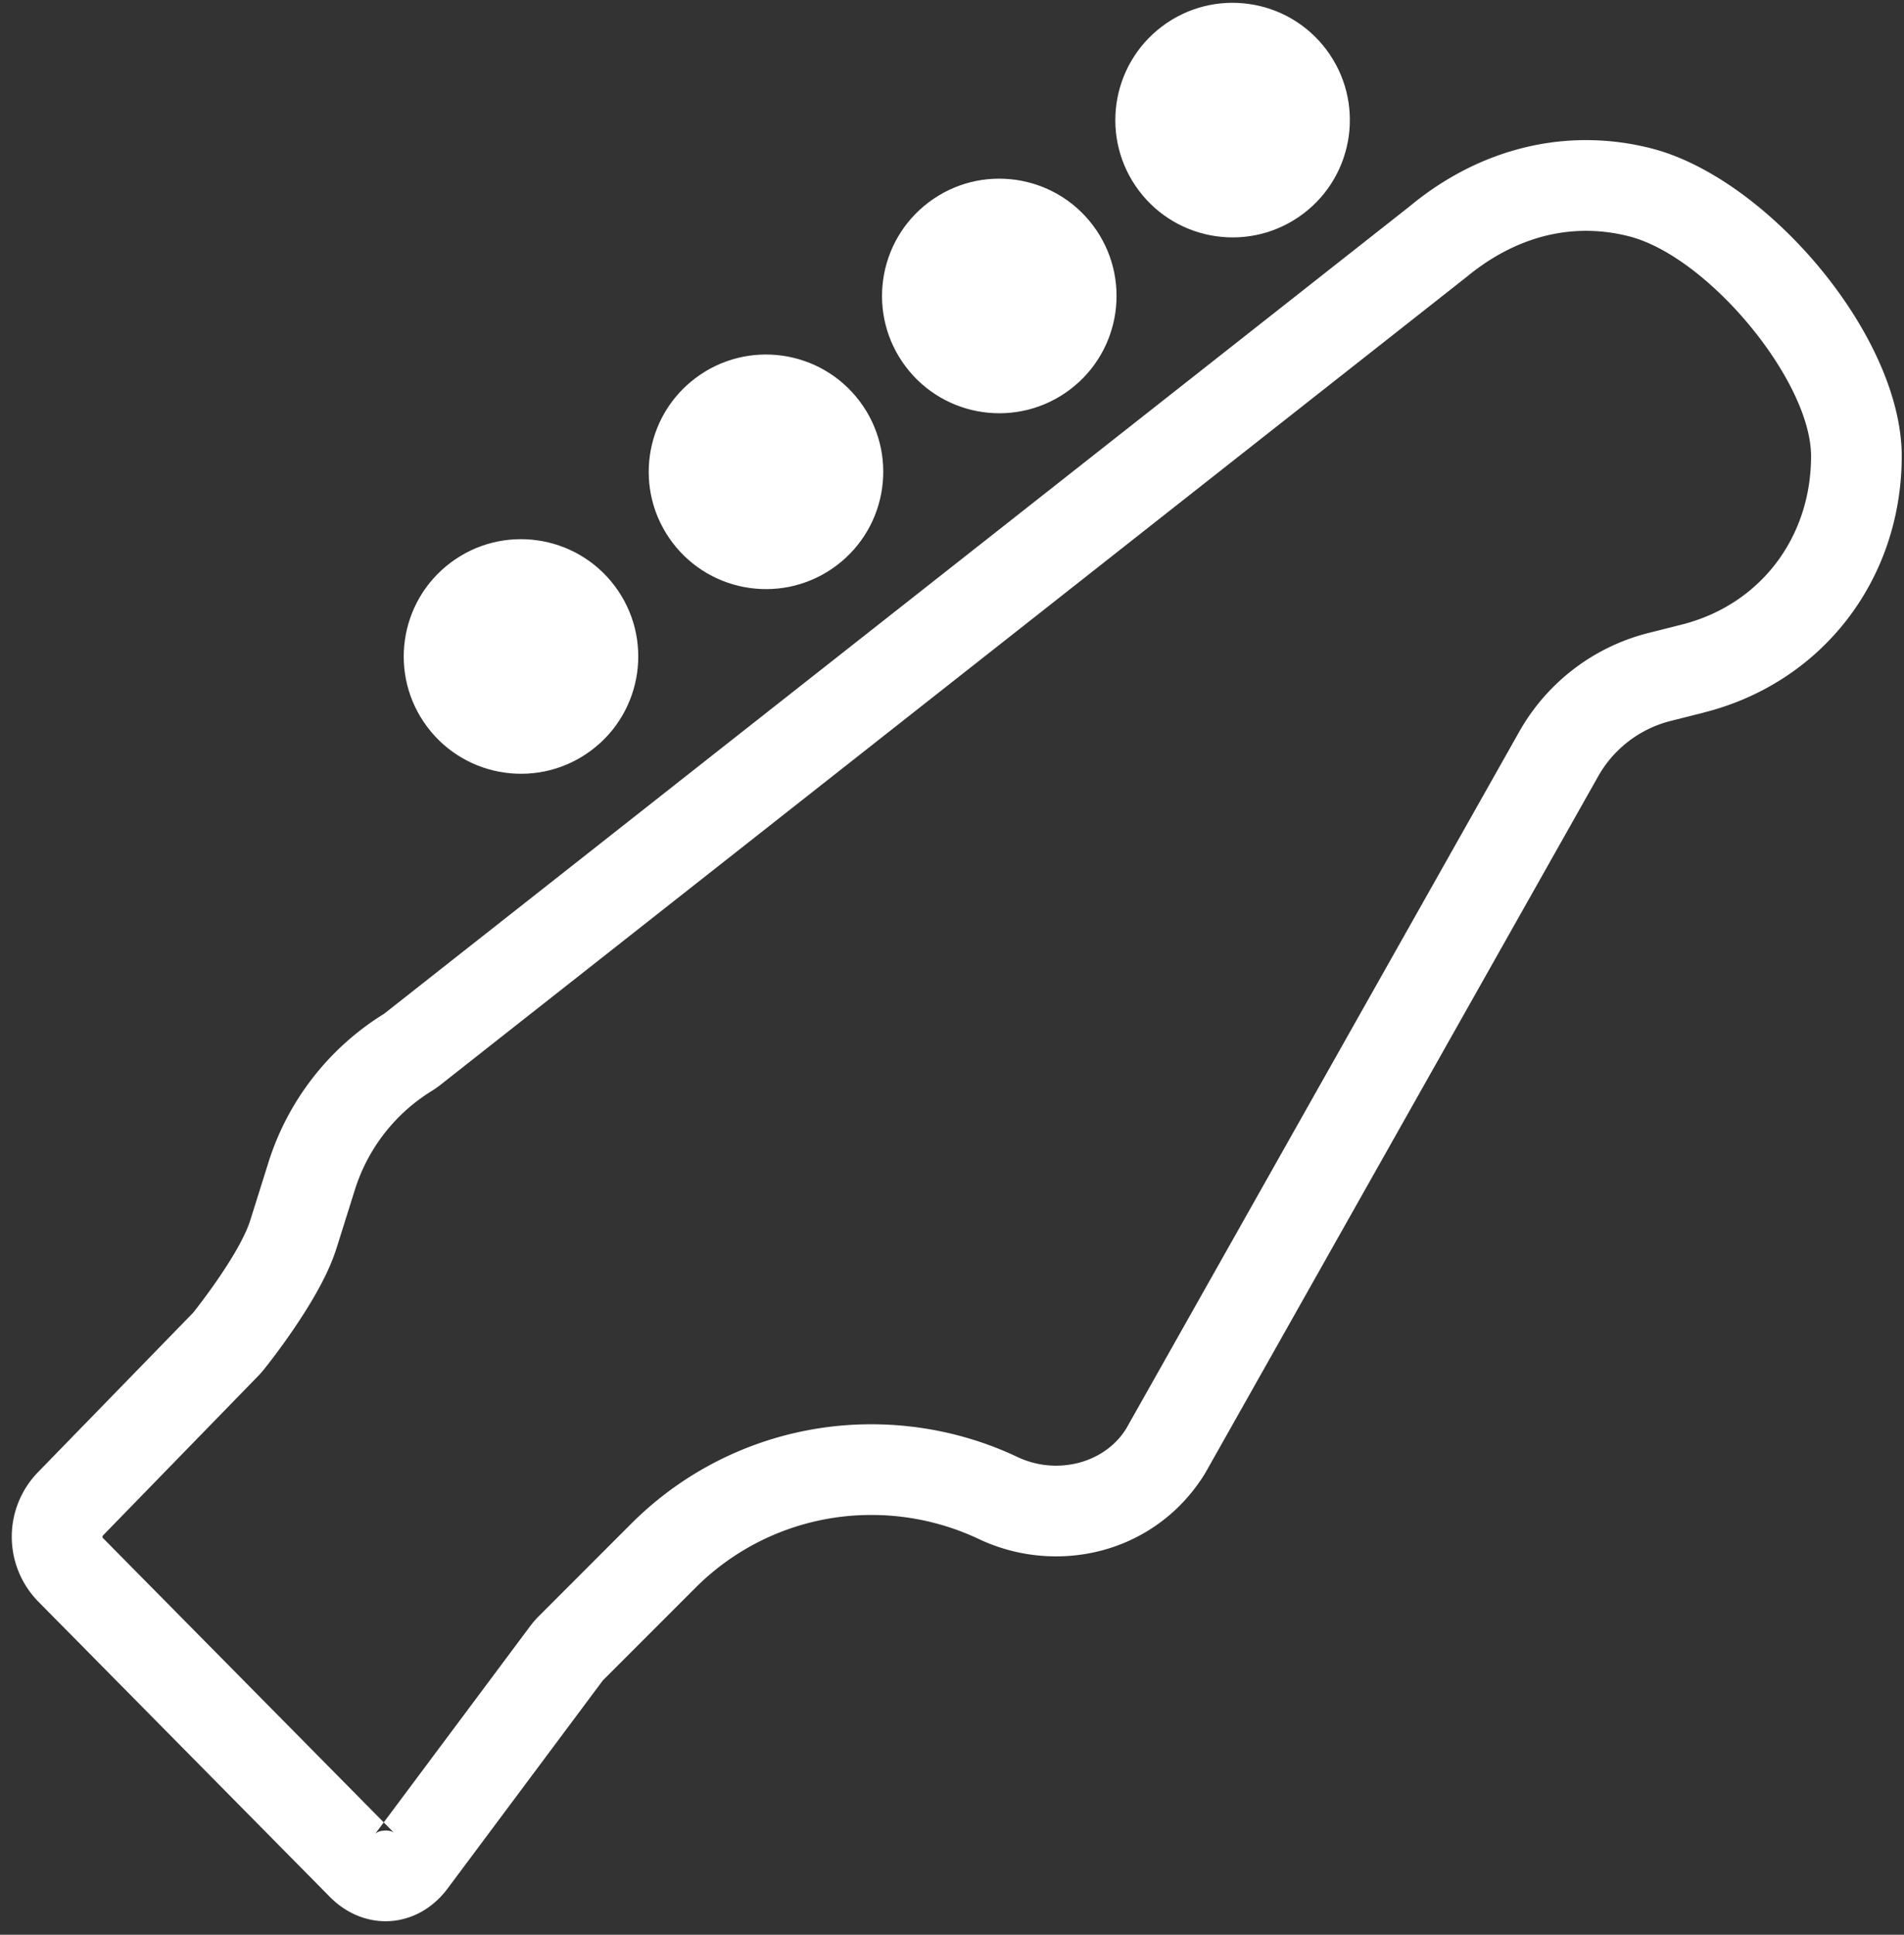
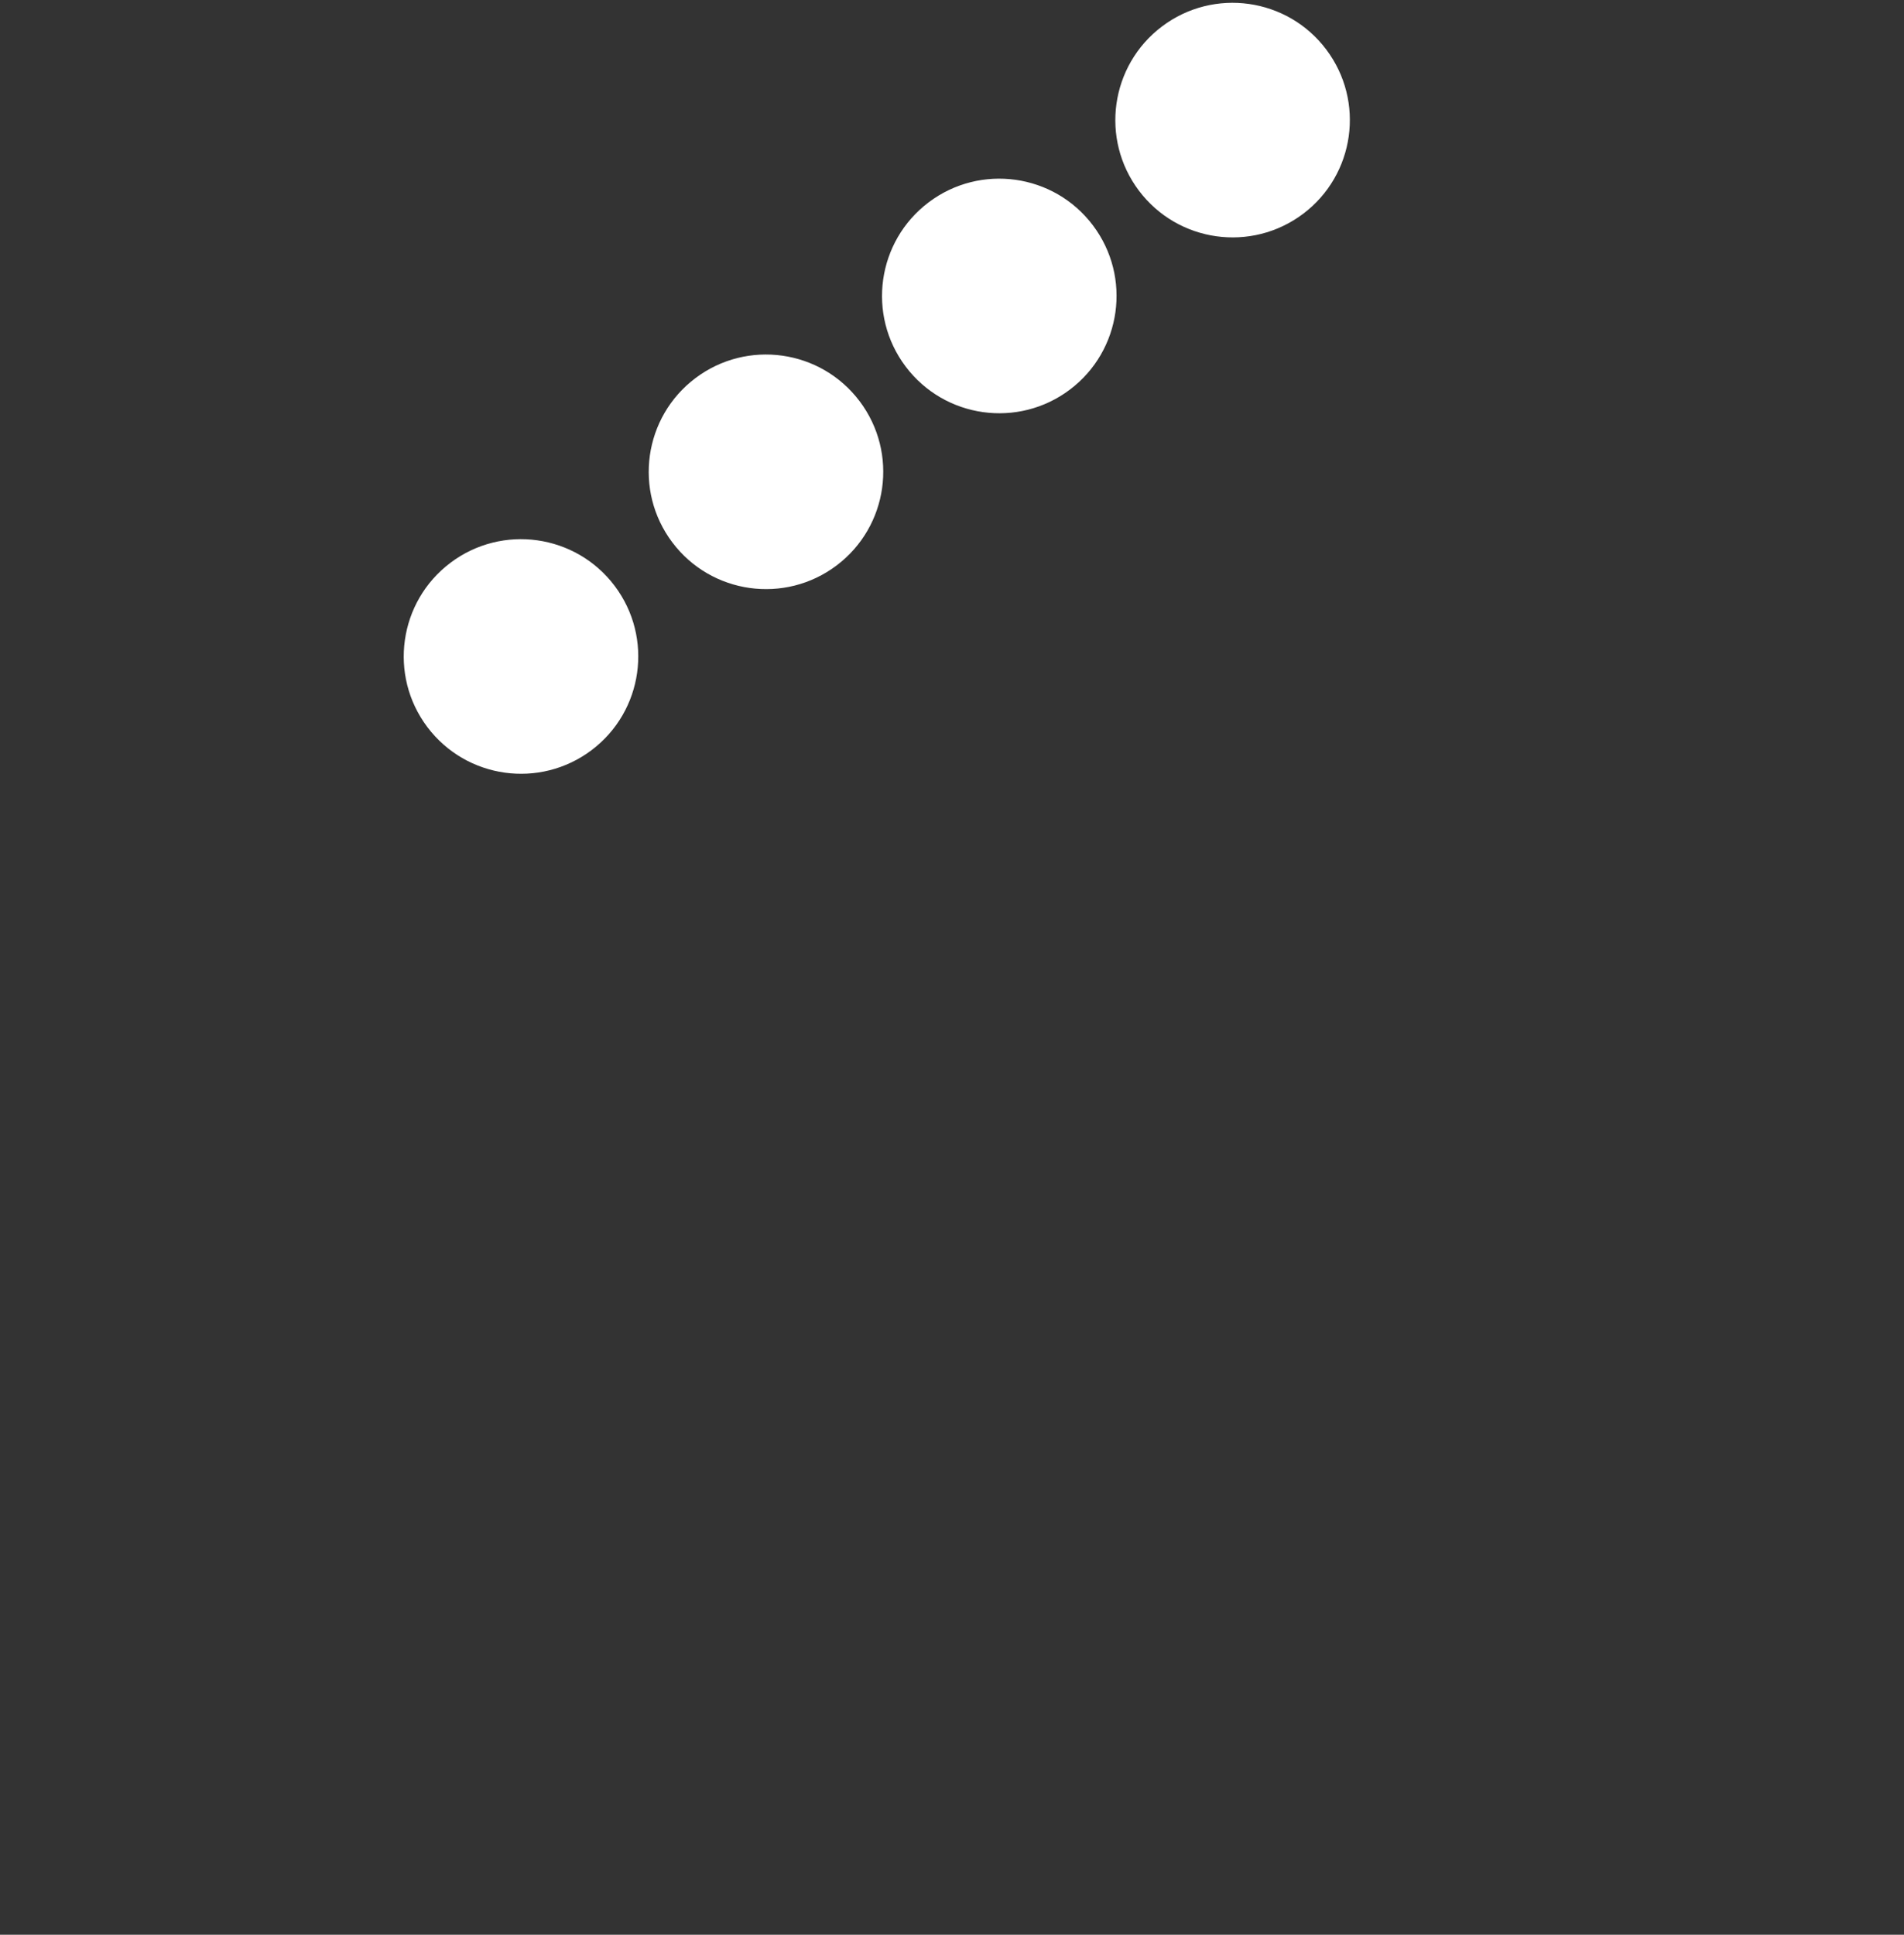
<svg xmlns="http://www.w3.org/2000/svg" width="63" height="64" viewBox="0 0 63 64">
  <rect x="0" y="0" width="63" height="64" fill="#333333" stroke="none" />
  <title>Group 2</title>
  <g fill="#FFF" fill-rule="evenodd">
-     <path d="M55.648 20.66c2.57-.648 4.272-2.85 4.277-5.561.005-2.495-3.399-6.61-6.024-7.282a5.772 5.772 0 0 0-1.423-.181c-1.366 0-2.716.505-3.955 1.528l-1.488 1.172-3.135 2.467-6.002 4.724-3.134 2.468-5.988 4.713-3.134 2.466-6.008 4.729-3.134 2.466-1.935 1.524a3 3 0 0 1-.28.195 5.926 5.926 0 0 0-2.543 3.27l-.598 1.903c-.176.56-.446 1.118-.801 1.72-.144.245-.3.493-.467.745A22.326 22.326 0 0 1 8.733 45.3a3 3 0 0 1-.191.216l-5.138 5.279c-.018.02-.018.061-.002.078l9.644 9.763c-.13-.13-.535-.102-.642.04l5.138-6.884a3 3 0 0 1 .283-.327l3.052-3.053a11.209 11.209 0 0 1 7.964-3.298c1.66 0 3.32.37 4.813 1.077.415.196.842.292 1.289.292.999 0 1.87-.487 2.325-1.232l13.005-23.054a6.828 6.828 0 0 1 4.265-3.257l1.11-.28zm.734 2.91l-1.11.28a3.827 3.827 0 0 0-2.386 1.821L39.881 48.725c-1.05 1.727-2.895 2.758-4.938 2.758a5.973 5.973 0 0 1-2.57-.58 8.316 8.316 0 0 0-3.532-.789A8.21 8.21 0 0 0 23 52.534l-3.053 3.053-5.137 6.884c-.991 1.327-2.735 1.45-3.898.274L1.267 52.98a3.062 3.062 0 0 1-.013-4.278l5.138-5.28s1.527-1.903 1.89-3.06l.598-1.904a8.926 8.926 0 0 1 3.829-4.923l1.935-1.524 3.134-2.466 6.008-4.73 3.134-2.466 5.989-4.713 3.134-2.467 6.002-4.724 3.134-2.467 1.488-1.172c1.707-1.41 3.729-2.171 5.811-2.171.726 0 1.454.092 2.167.275 3.823.978 8.288 6.194 8.28 10.193-.008 4.078-2.637 7.48-6.543 8.465z" />
    <g transform="rotate(-37 37.212 -7.165)">
      <ellipse cx="3.88" cy="3.88" rx="3.88" ry="3.88" />
      <ellipse cx="14.03" cy="3.88" rx="3.88" ry="3.88" />
      <ellipse cx="23.696" cy="3.88" rx="3.88" ry="3.88" />
      <ellipse cx="33.362" cy="3.88" rx="3.88" ry="3.88" />
    </g>
  </g>
</svg>